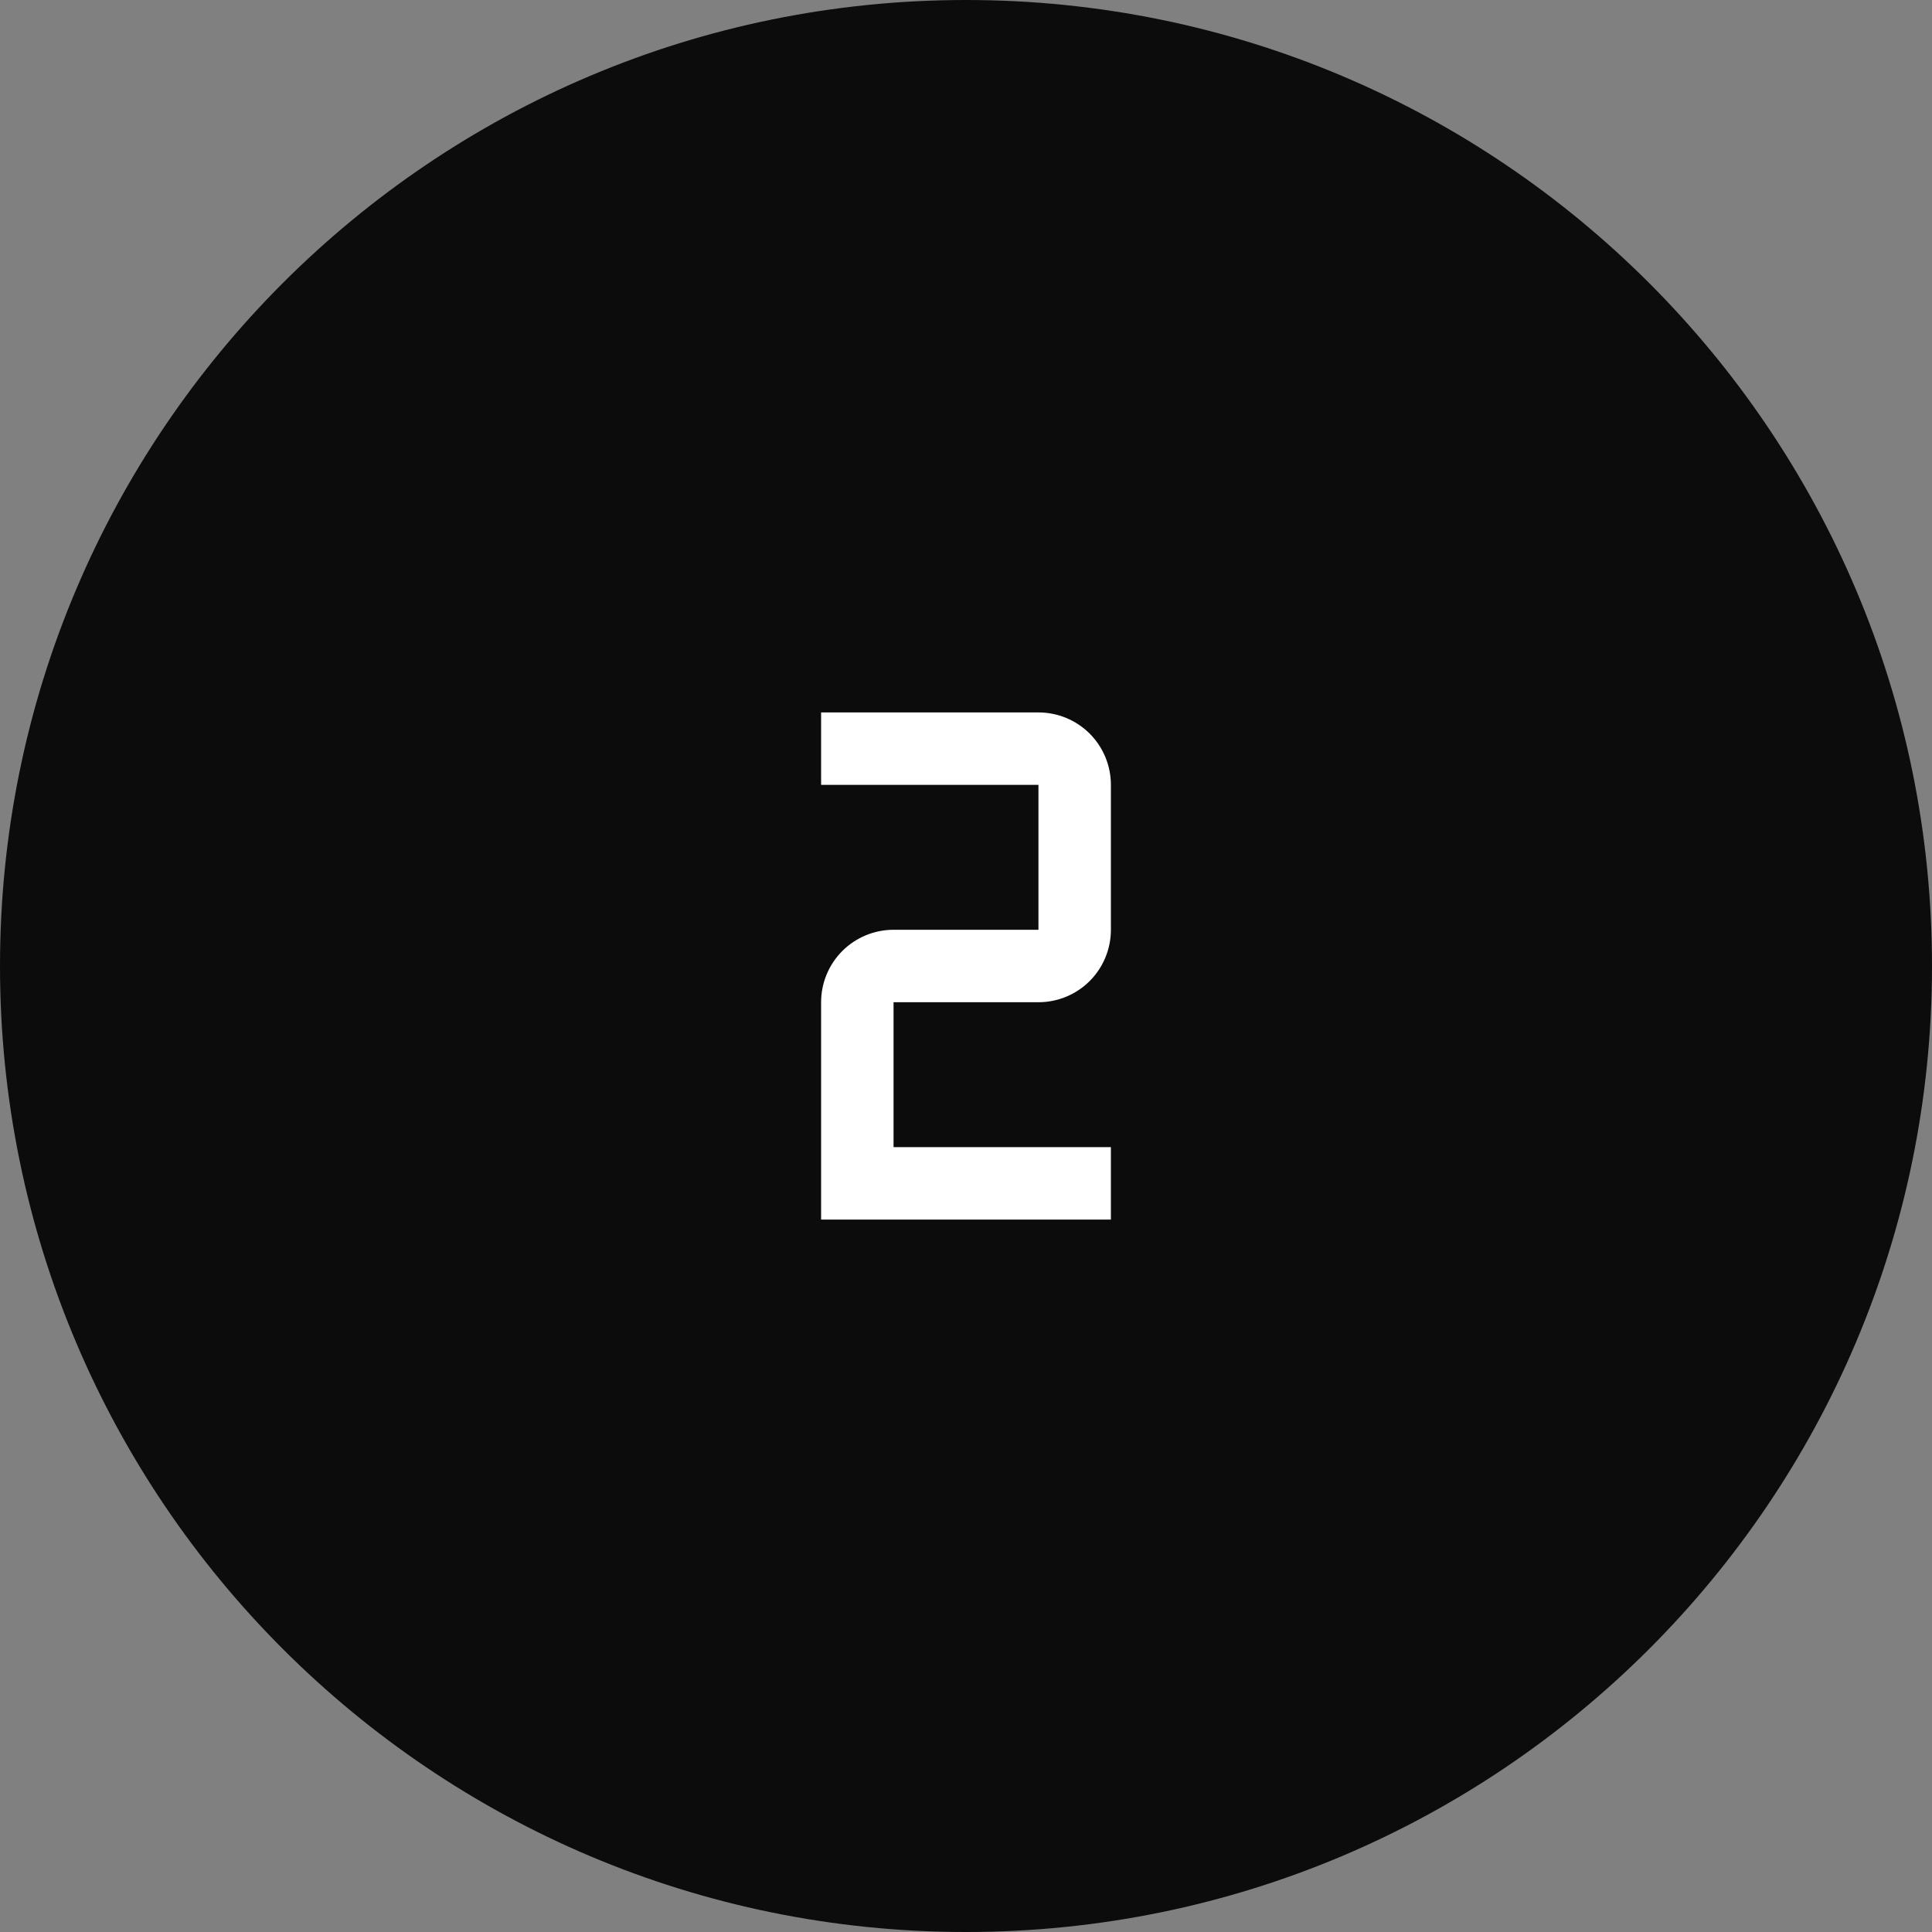
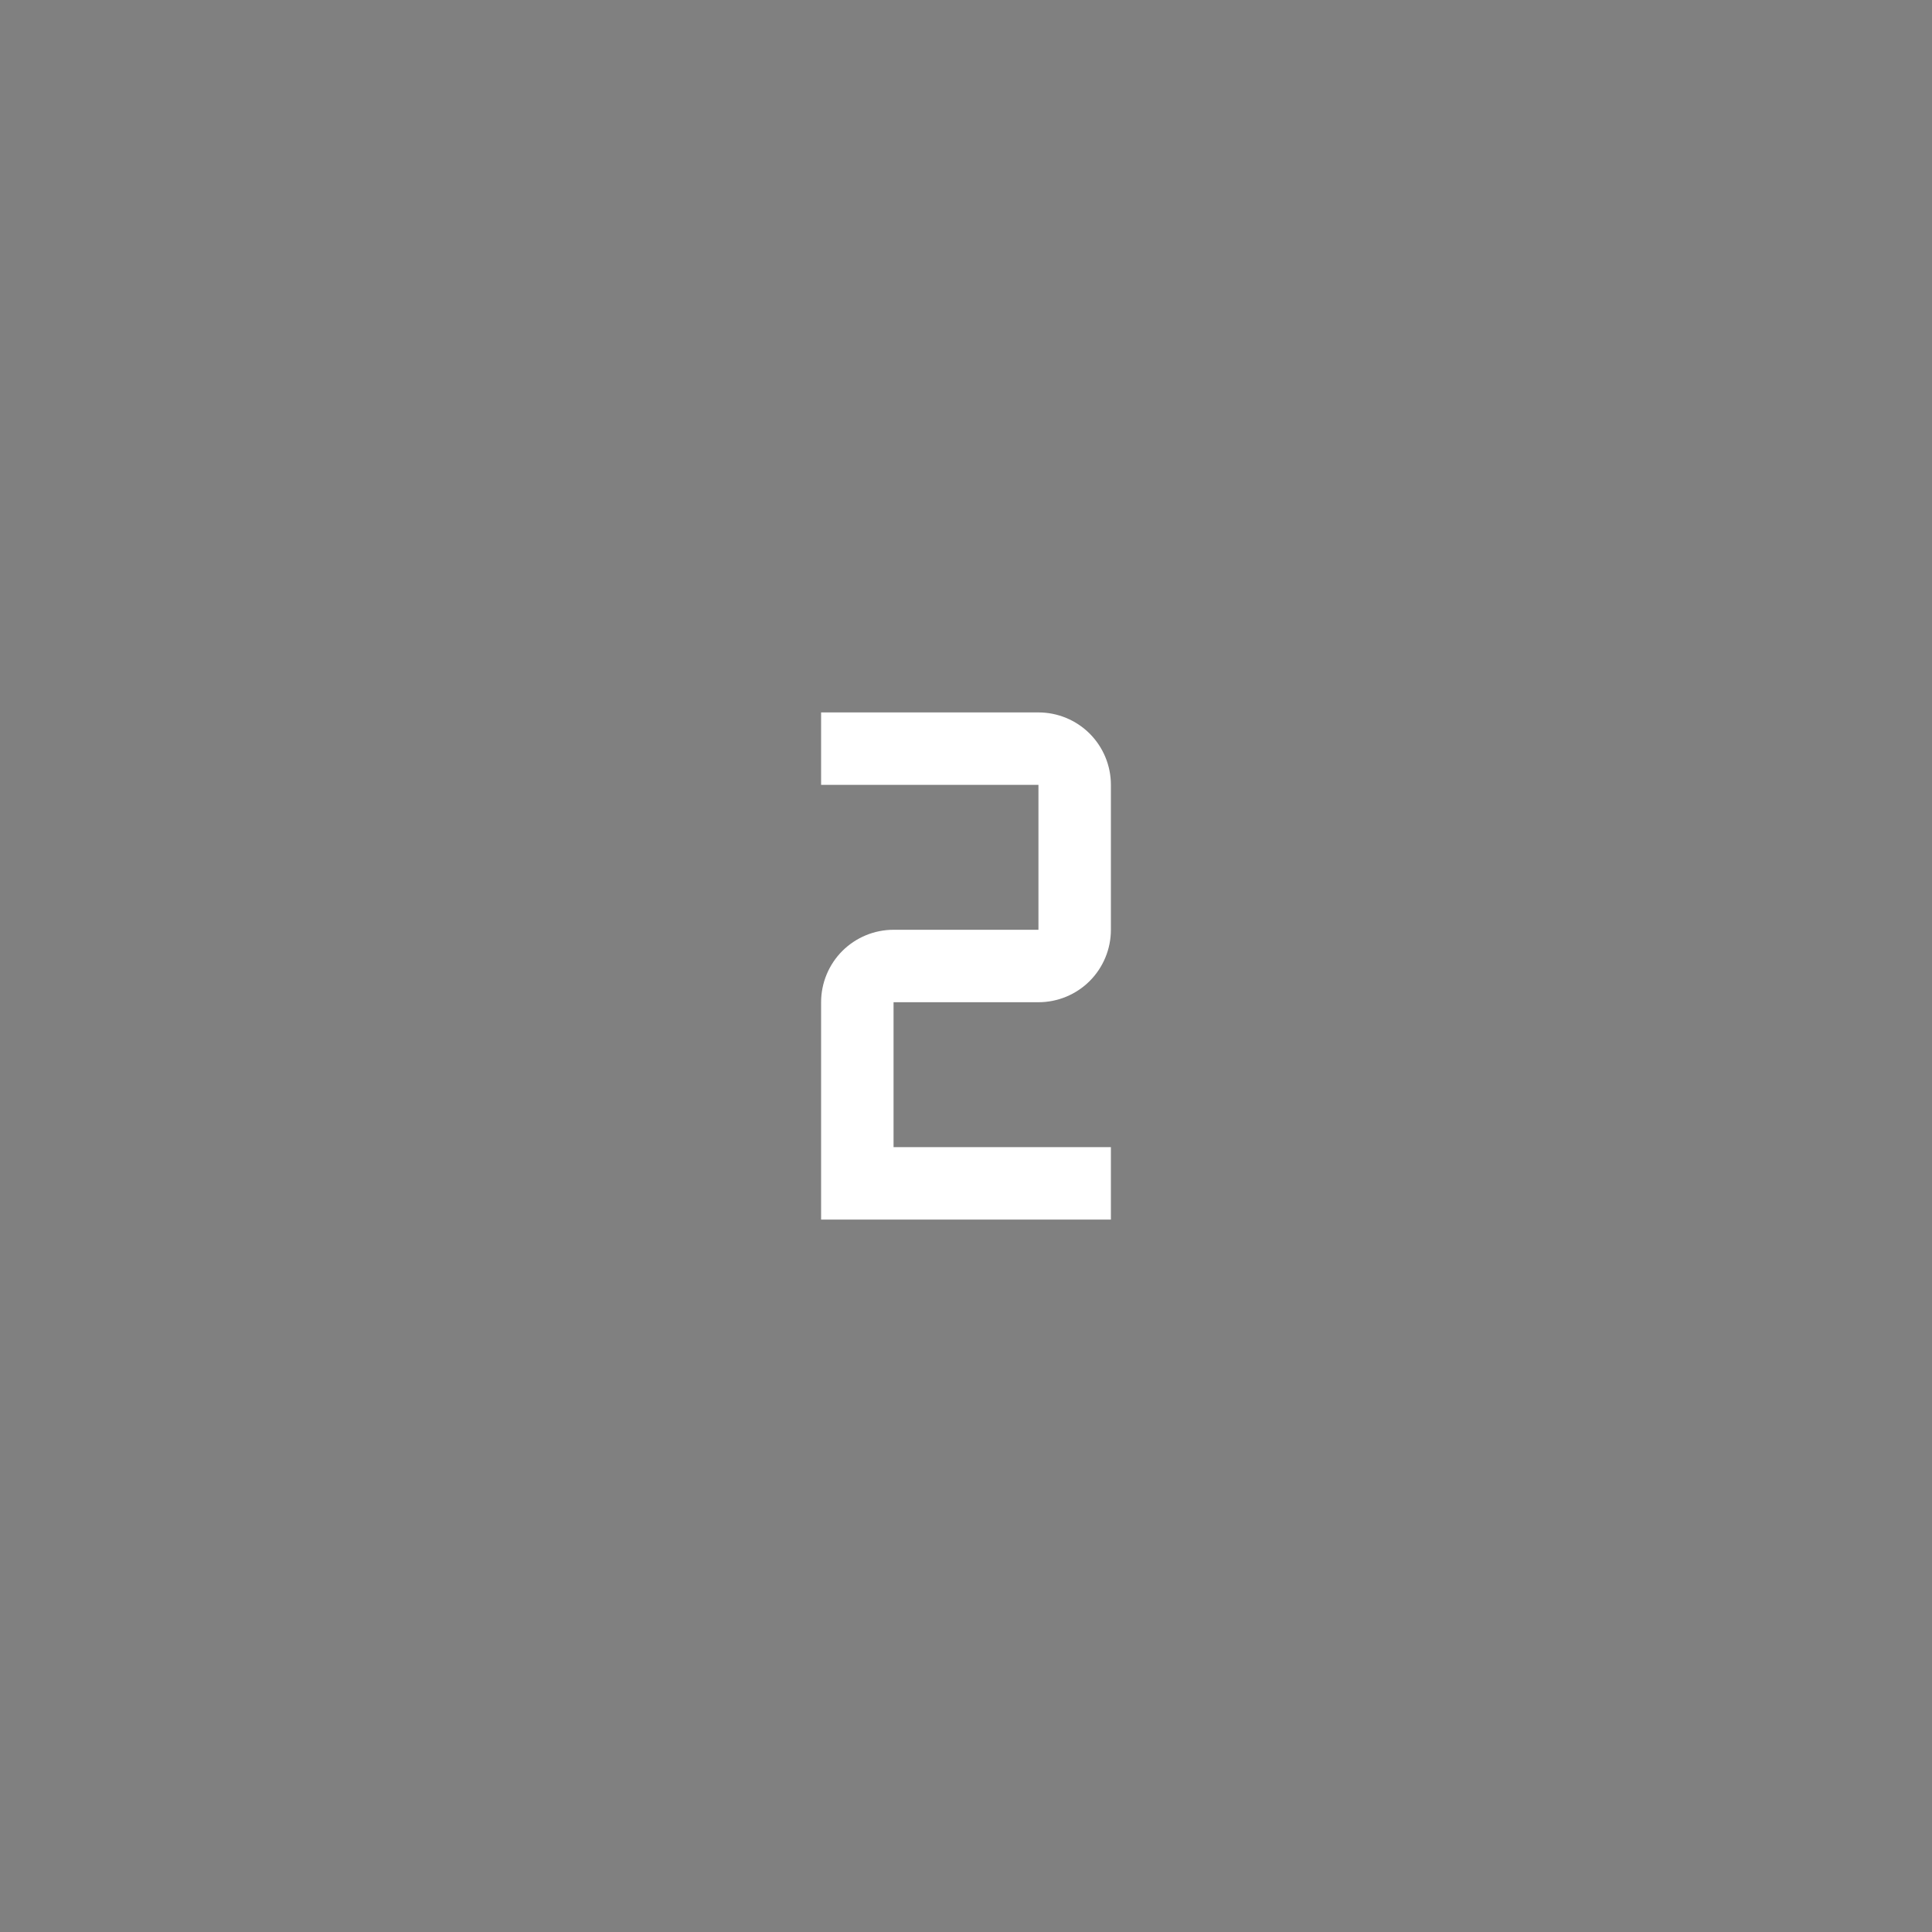
<svg xmlns="http://www.w3.org/2000/svg" width="40" height="40" viewBox="0 0 40 40" fill="none">
  <rect x="0" y="0" width="40" height="40" fill="#808080" stroke="none" />
-   <path d="M0 20C0 8.954 8.954 0 20 0C31.046 0 40 8.954 40 20C40 31.046 31.046 40 20 40C8.954 40 0 31.046 0 20Z" fill="#0C0C0C" />
  <path d="M23 25.25H17V20.75C17 20.352 17.158 19.971 17.439 19.689C17.721 19.408 18.102 19.25 18.5 19.25H21.5V16.25H17V14.75H21.5C21.898 14.75 22.279 14.908 22.561 15.189C22.842 15.471 23 15.852 23 16.25V19.25C23 19.648 22.842 20.029 22.561 20.311C22.279 20.592 21.898 20.75 21.5 20.75H18.5V23.75H23V25.25Z" fill="white" />
</svg>